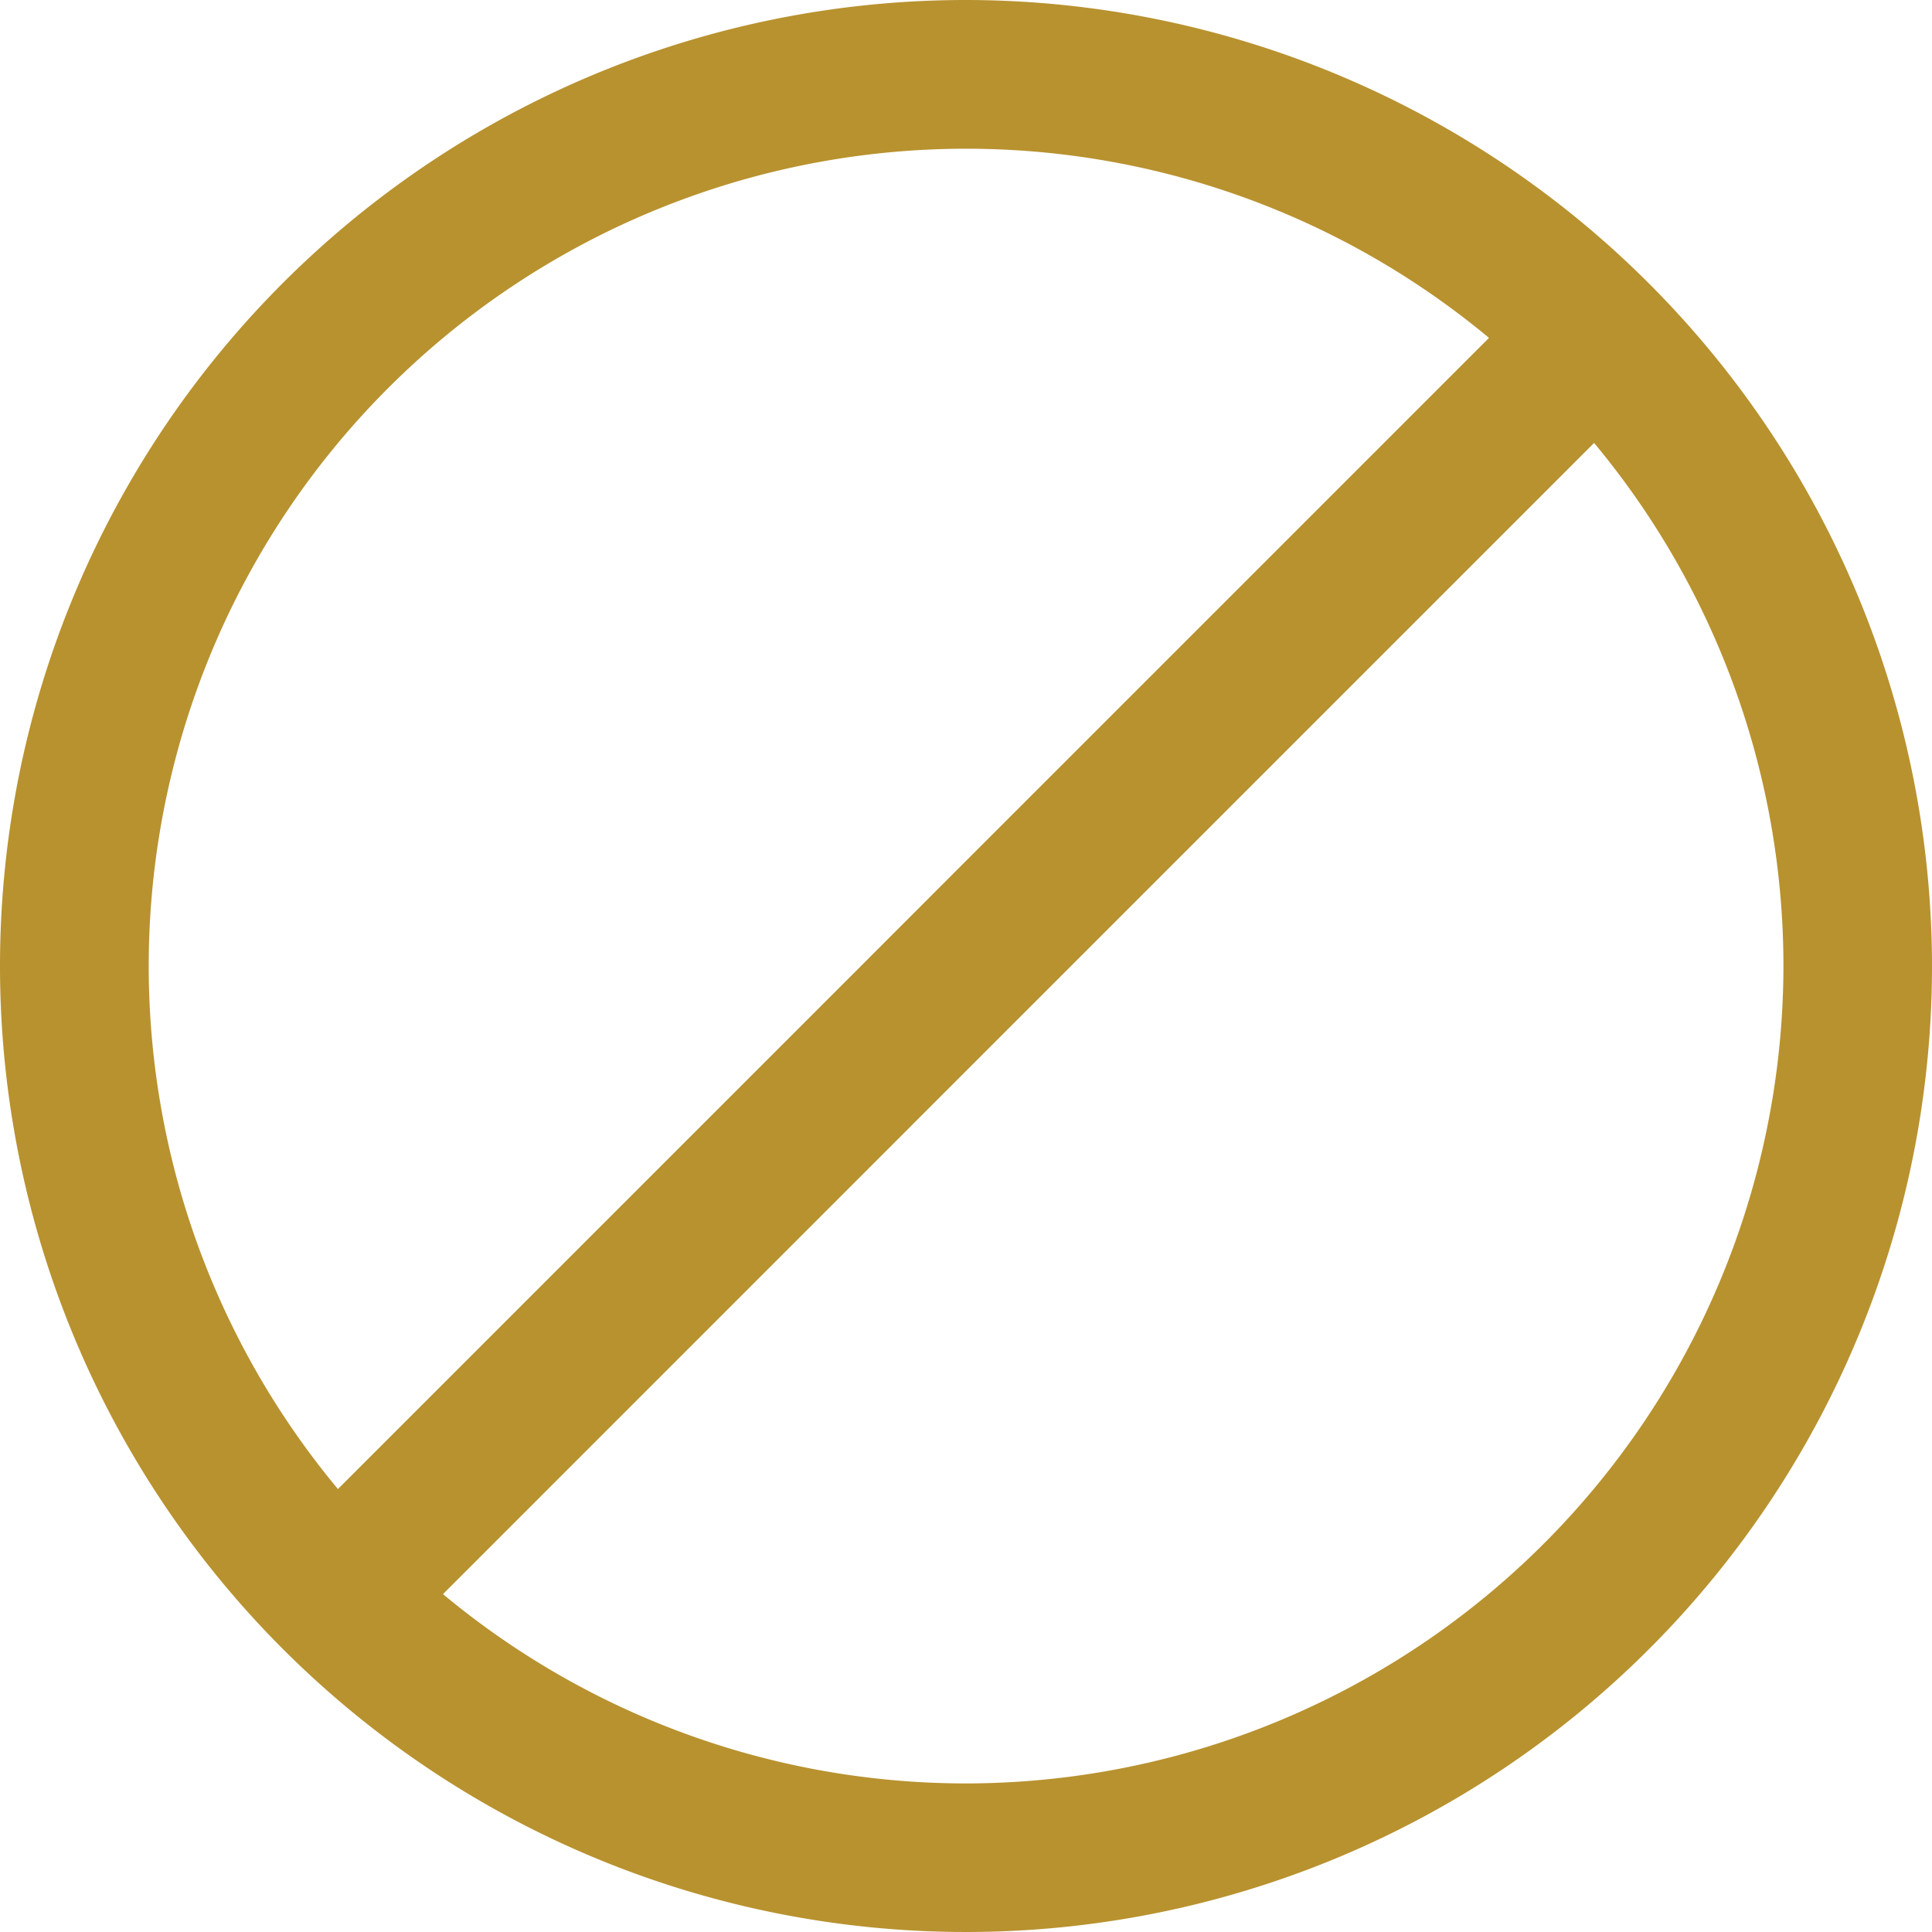
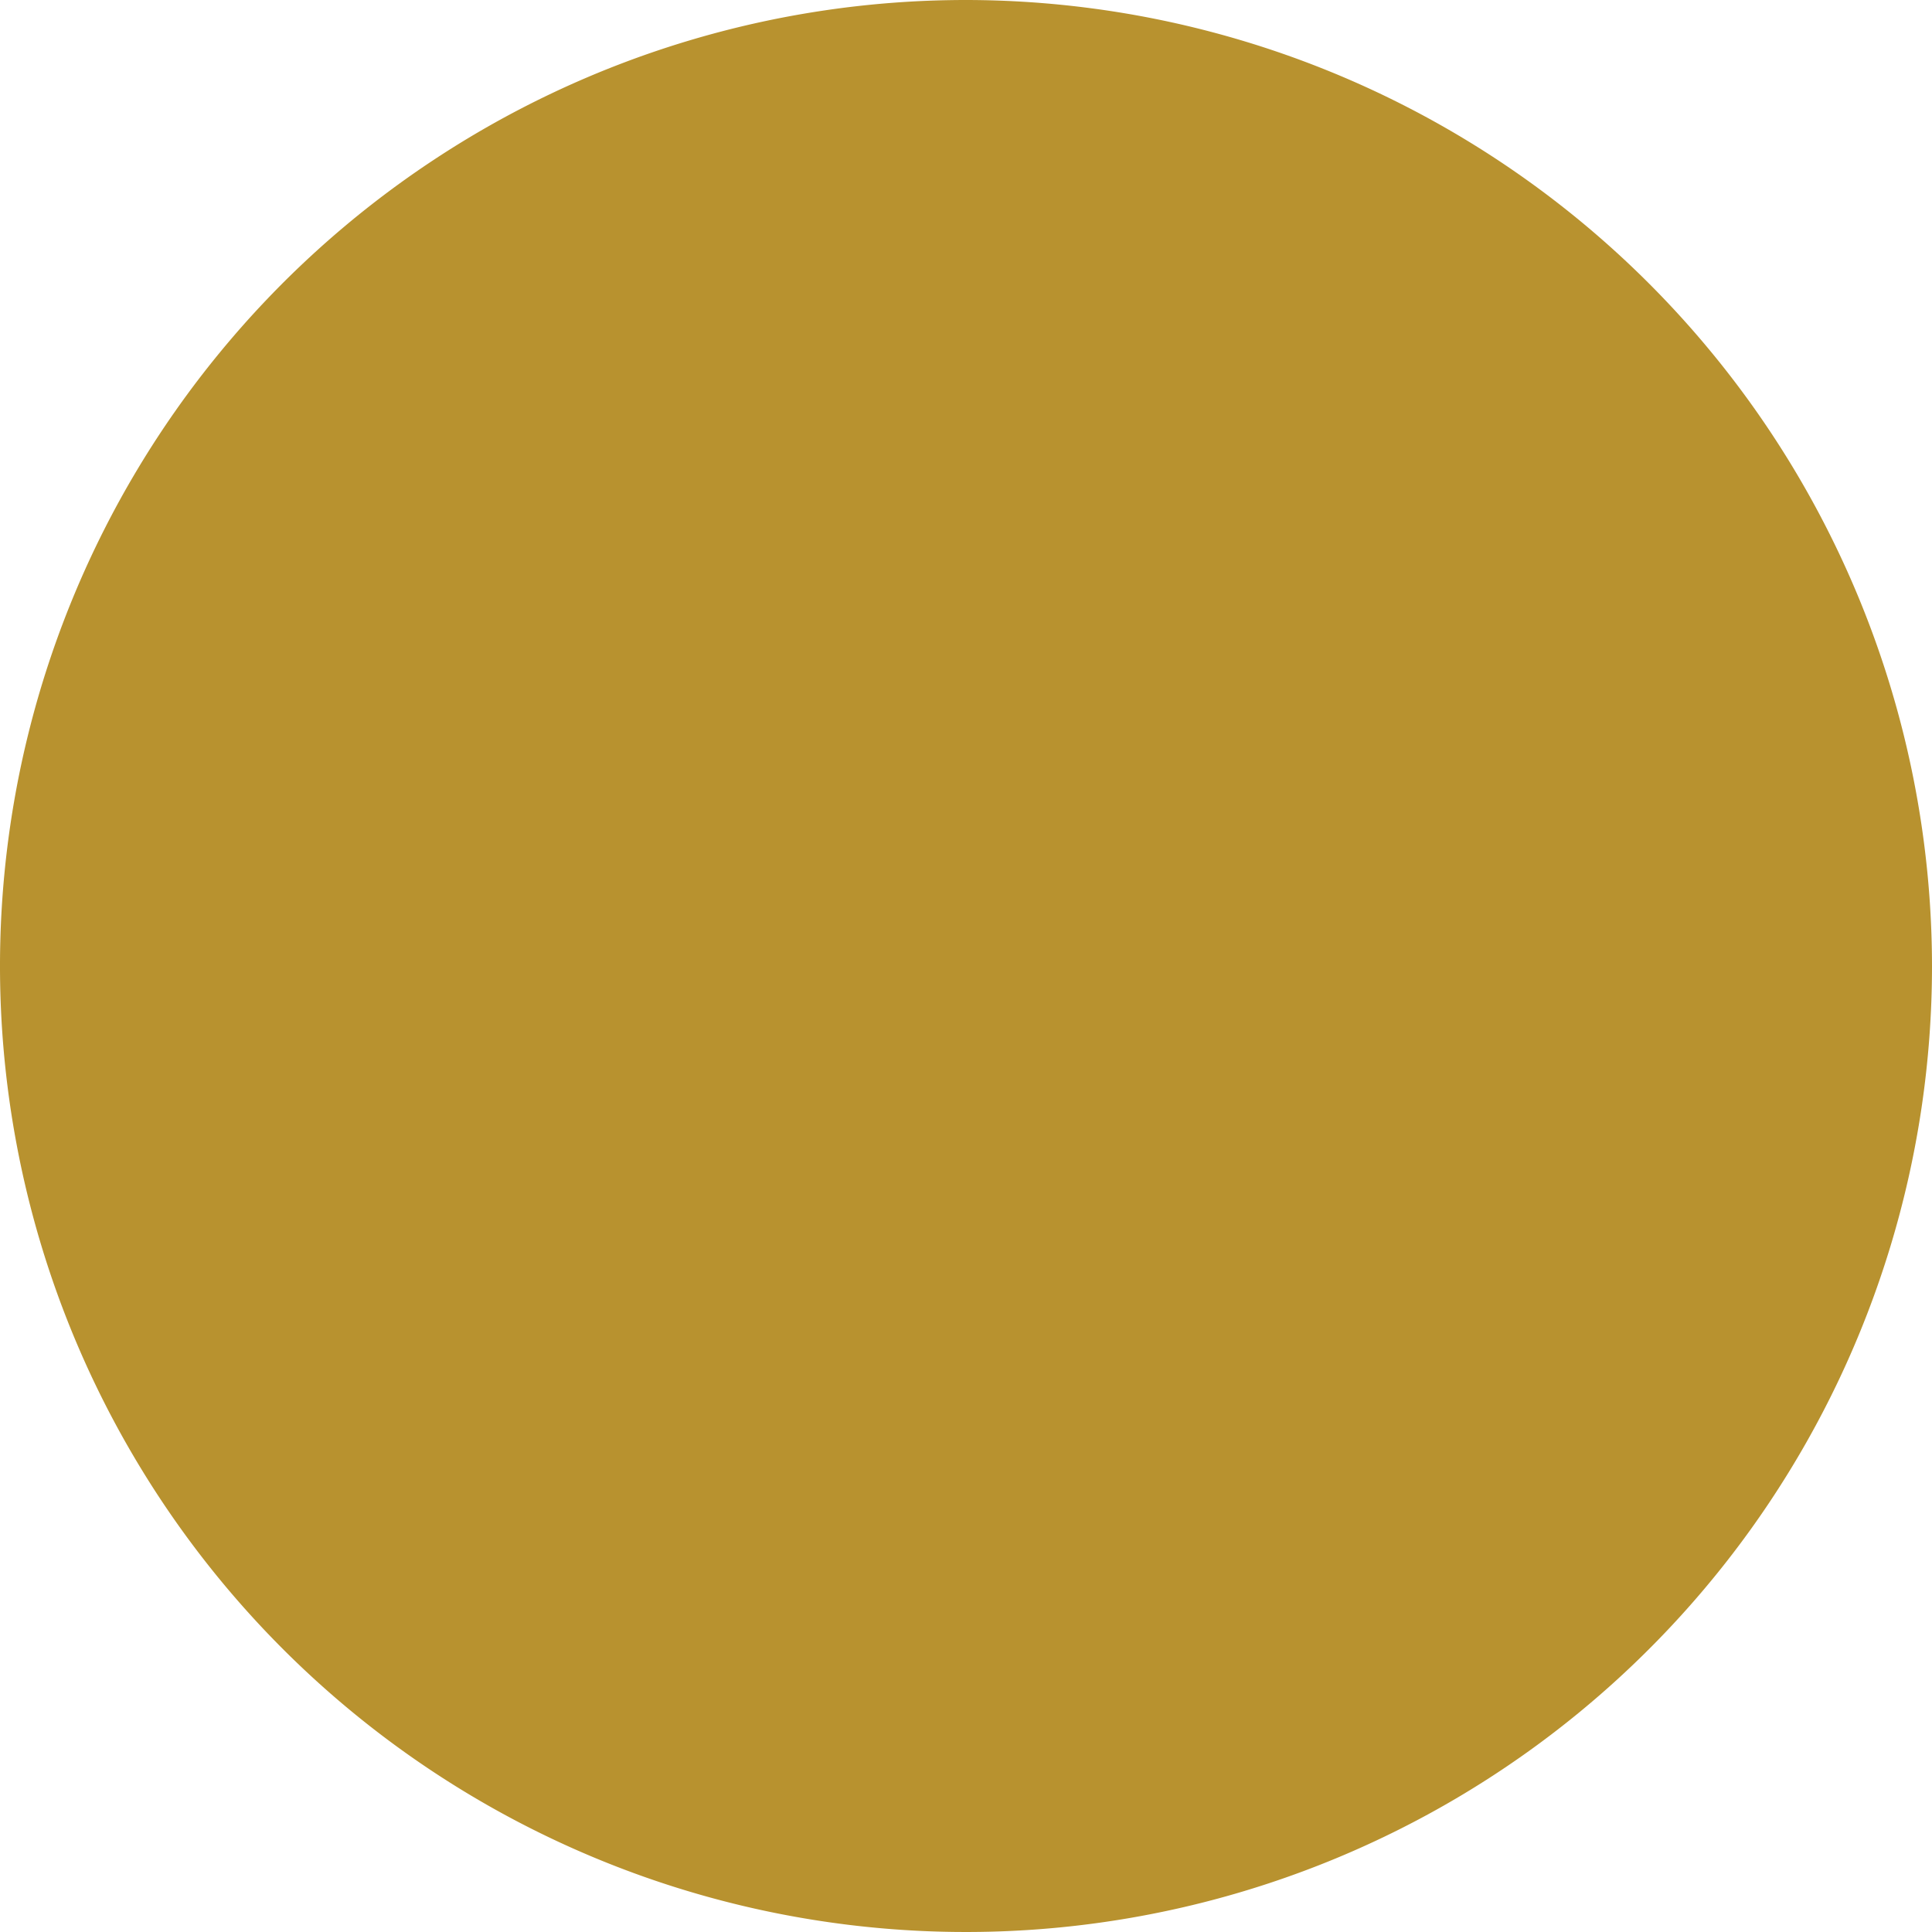
<svg xmlns="http://www.w3.org/2000/svg" id="Group_21798" data-name="Group 21798" width="25.124" height="25.124" viewBox="0 0 25.124 25.124">
-   <path id="Path_12583" data-name="Path 12583" d="M158.06,161.84l-7.128,7.128a.966.966,0,0,0,1.367,1.366l7.127-7.128,1.366-1.366,7.065-7.065a.966.966,0,1,0-1.366-1.367l-7.065,7.065Z" transform="translate(-146.864 -149.278)" fill="#b8922f" />
-   <path id="Path_12584" data-name="Path 12584" d="M12.562,0A12.562,12.562,0,1,0,25.124,12.562,12.576,12.576,0,0,0,12.562,0m0,23.192A10.629,10.629,0,1,1,23.192,12.562,10.642,10.642,0,0,1,12.562,23.192" transform="translate(0 0)" fill="#b8922f" />
+   <path id="Path_12584" data-name="Path 12584" d="M12.562,0A12.562,12.562,0,1,0,25.124,12.562,12.576,12.576,0,0,0,12.562,0m0,23.192" transform="translate(0 0)" fill="#b8922f" />
</svg>